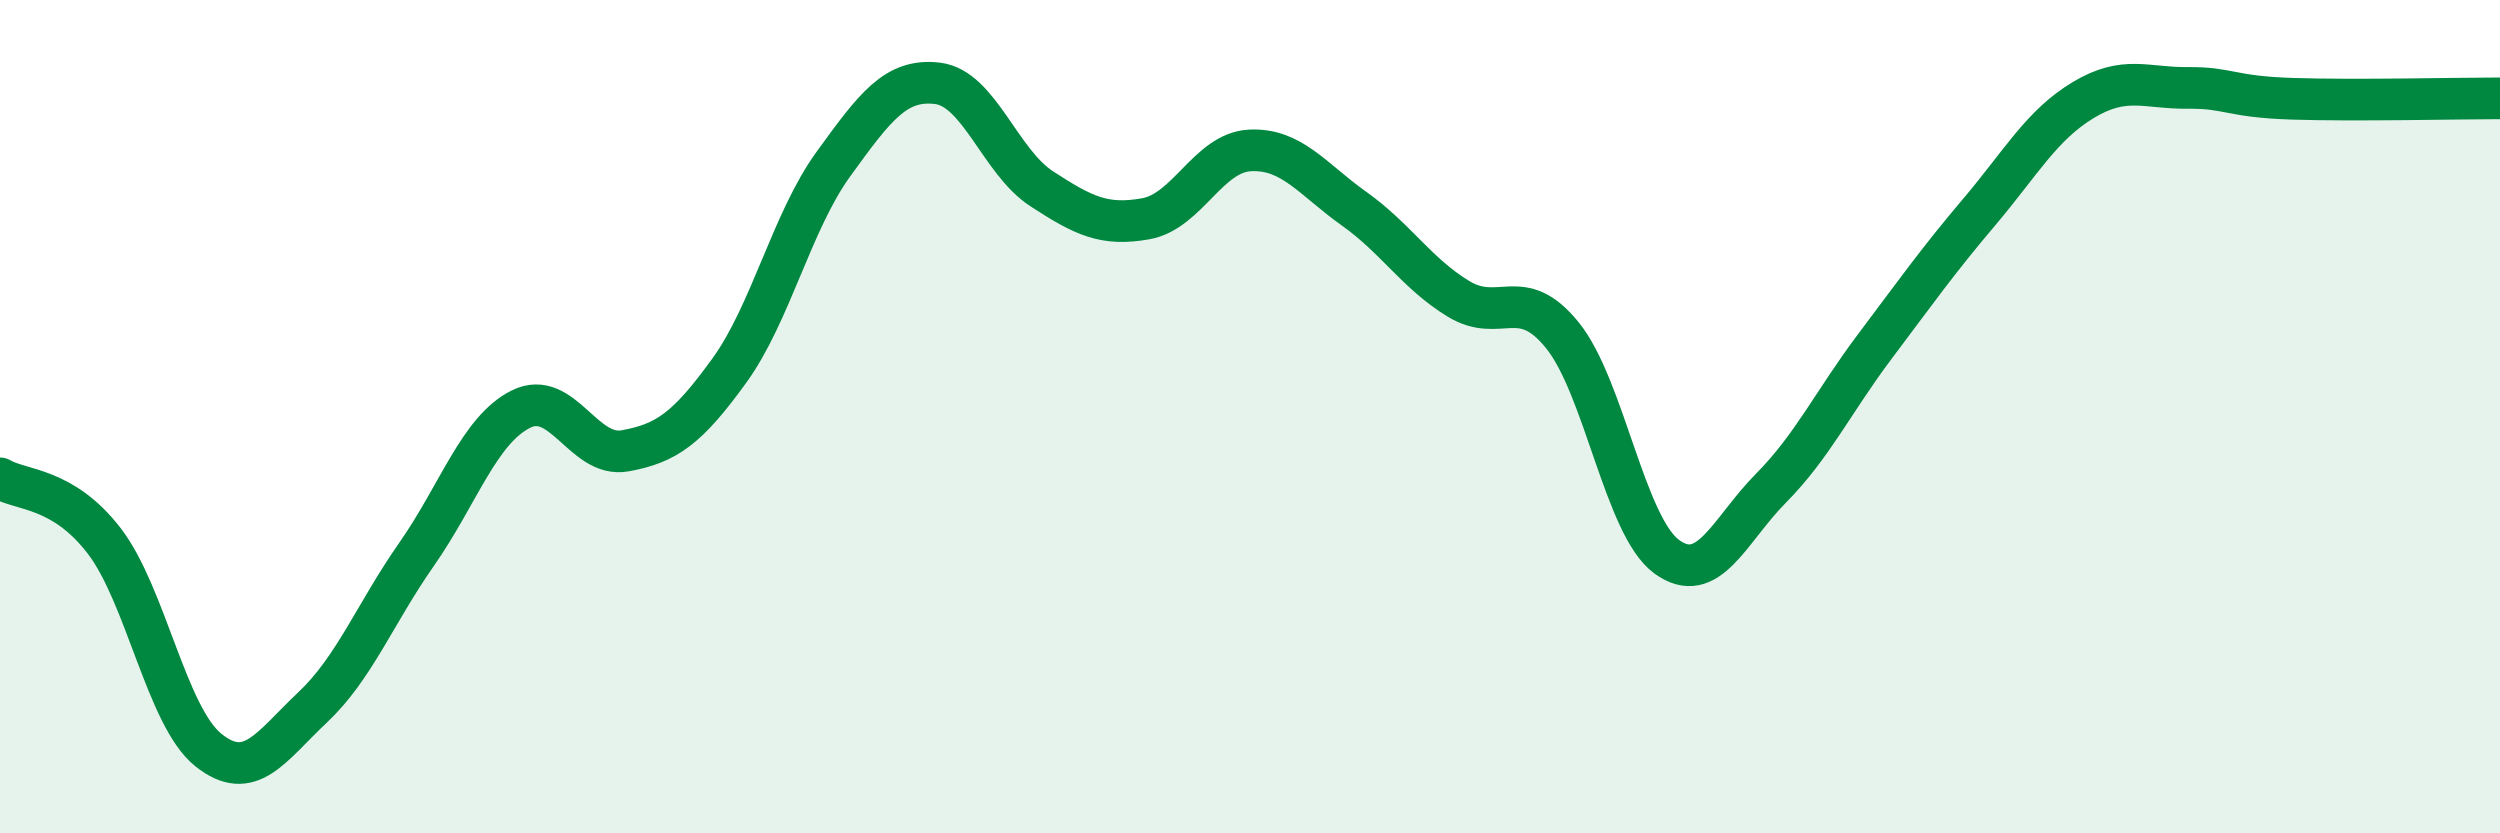
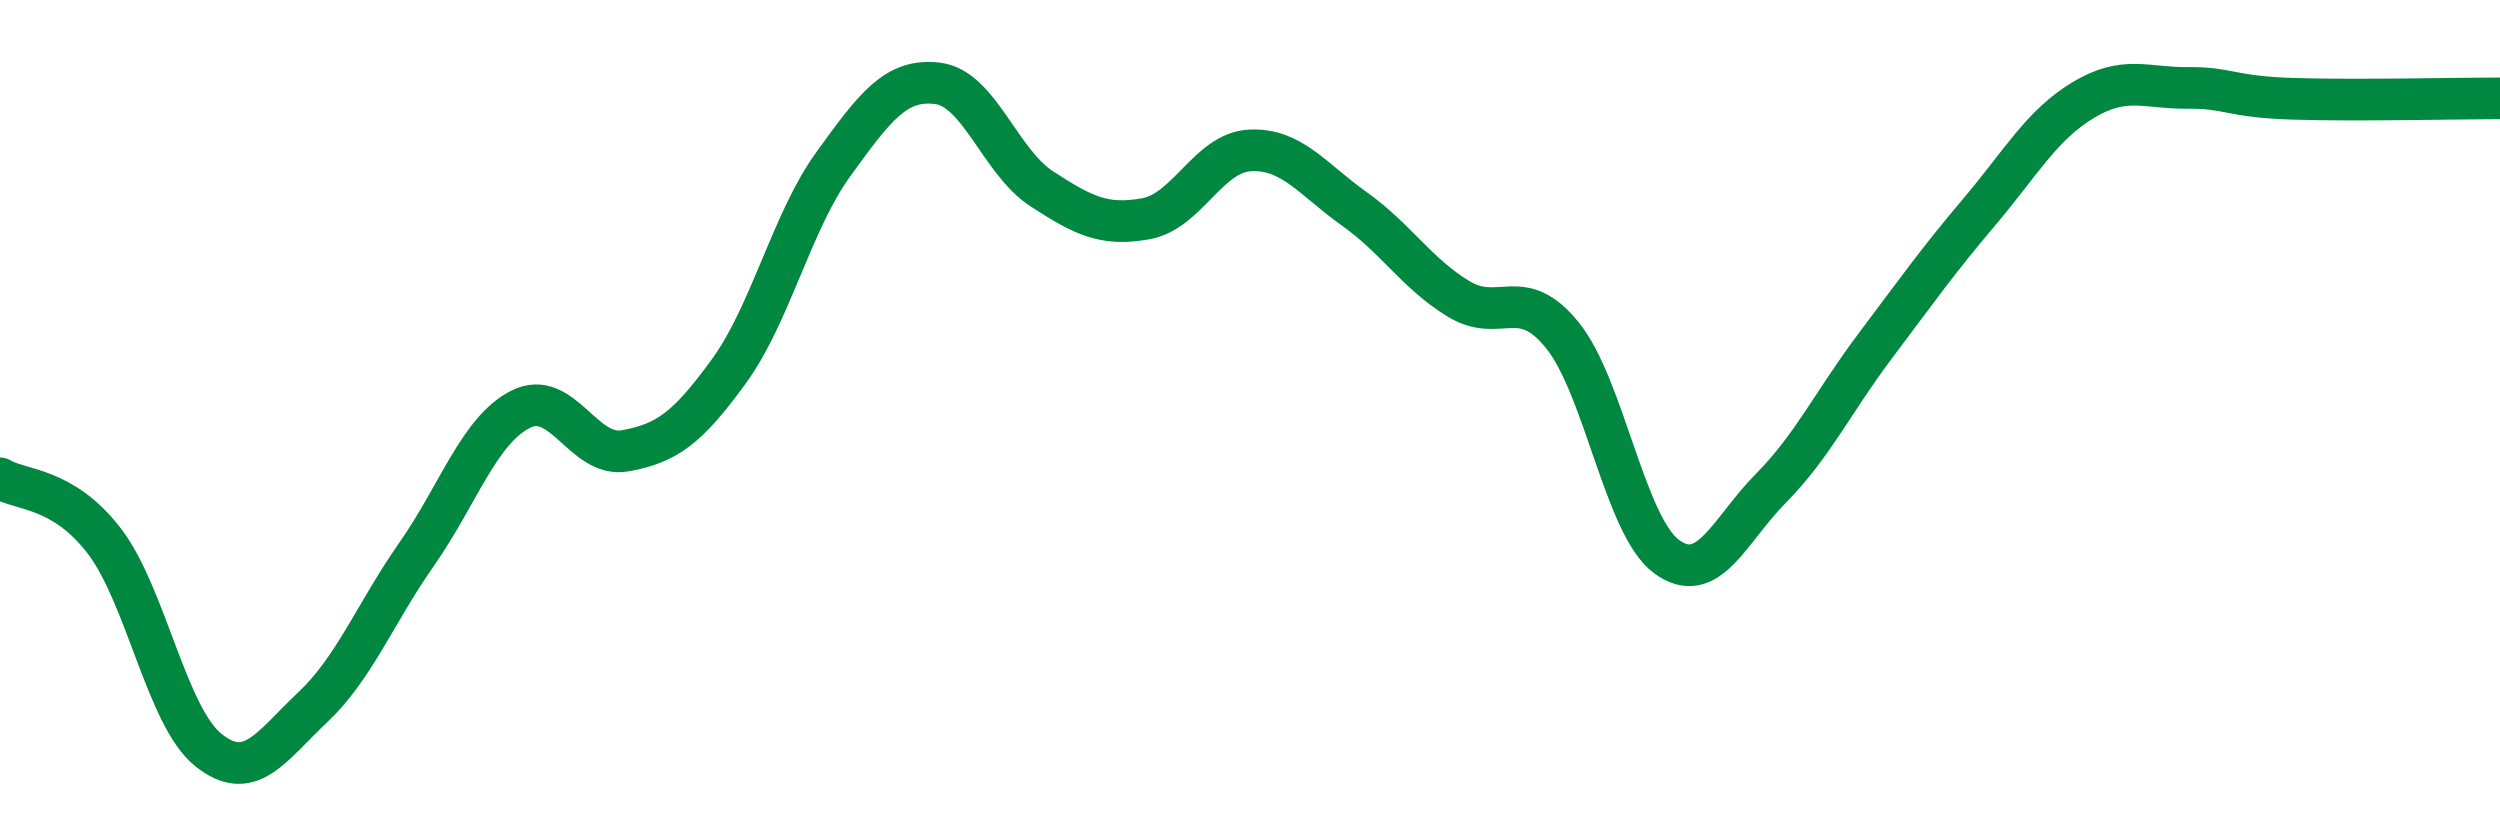
<svg xmlns="http://www.w3.org/2000/svg" width="60" height="20" viewBox="0 0 60 20">
-   <path d="M 0,11.48 C 0.5,11.78 1.5,11.68 2.5,12.98 C 3.5,14.28 4,17.2 5,18 C 6,18.8 6.5,17.92 7.5,16.98 C 8.5,16.04 9,14.73 10,13.3 C 11,11.87 11.5,10.32 12.5,9.82 C 13.5,9.32 14,11 15,10.82 C 16,10.64 16.5,10.28 17.5,8.9 C 18.5,7.52 19,5.32 20,3.94 C 21,2.56 21.5,1.88 22.5,2 C 23.5,2.12 24,3.88 25,4.53 C 26,5.18 26.5,5.43 27.5,5.25 C 28.5,5.07 29,3.66 30,3.61 C 31,3.56 31.5,4.3 32.5,5.01 C 33.5,5.72 34,6.56 35,7.17 C 36,7.78 36.5,6.81 37.5,8.05 C 38.5,9.29 39,12.63 40,13.36 C 41,14.09 41.5,12.73 42.5,11.72 C 43.5,10.71 44,9.64 45,8.31 C 46,6.98 46.5,6.27 47.5,5.09 C 48.5,3.91 49,3 50,2.4 C 51,1.8 51.5,2.12 52.5,2.11 C 53.5,2.1 53.5,2.32 55,2.37 C 56.5,2.42 59,2.36 60,2.36L60 20L0 20Z" fill="#008740" opacity="0.1" stroke-linecap="round" stroke-linejoin="round" />
  <path d="M 0,11.48 C 0.5,11.78 1.5,11.68 2.5,12.98 C 3.5,14.28 4,17.2 5,18 C 6,18.8 6.5,17.92 7.5,16.98 C 8.5,16.04 9,14.73 10,13.3 C 11,11.87 11.5,10.32 12.5,9.82 C 13.5,9.32 14,11 15,10.82 C 16,10.64 16.5,10.28 17.5,8.9 C 18.5,7.52 19,5.32 20,3.94 C 21,2.56 21.5,1.88 22.5,2 C 23.5,2.12 24,3.88 25,4.53 C 26,5.18 26.5,5.43 27.5,5.25 C 28.5,5.07 29,3.66 30,3.61 C 31,3.56 31.5,4.3 32.5,5.01 C 33.5,5.72 34,6.56 35,7.17 C 36,7.78 36.5,6.81 37.5,8.05 C 38.5,9.29 39,12.63 40,13.36 C 41,14.09 41.5,12.73 42.5,11.72 C 43.5,10.71 44,9.64 45,8.31 C 46,6.98 46.5,6.27 47.5,5.09 C 48.5,3.91 49,3 50,2.4 C 51,1.8 51.5,2.12 52.5,2.11 C 53.5,2.1 53.5,2.32 55,2.37 C 56.5,2.42 59,2.36 60,2.36" stroke="#008740" stroke-width="1" fill="none" stroke-linecap="round" stroke-linejoin="round" />
</svg>